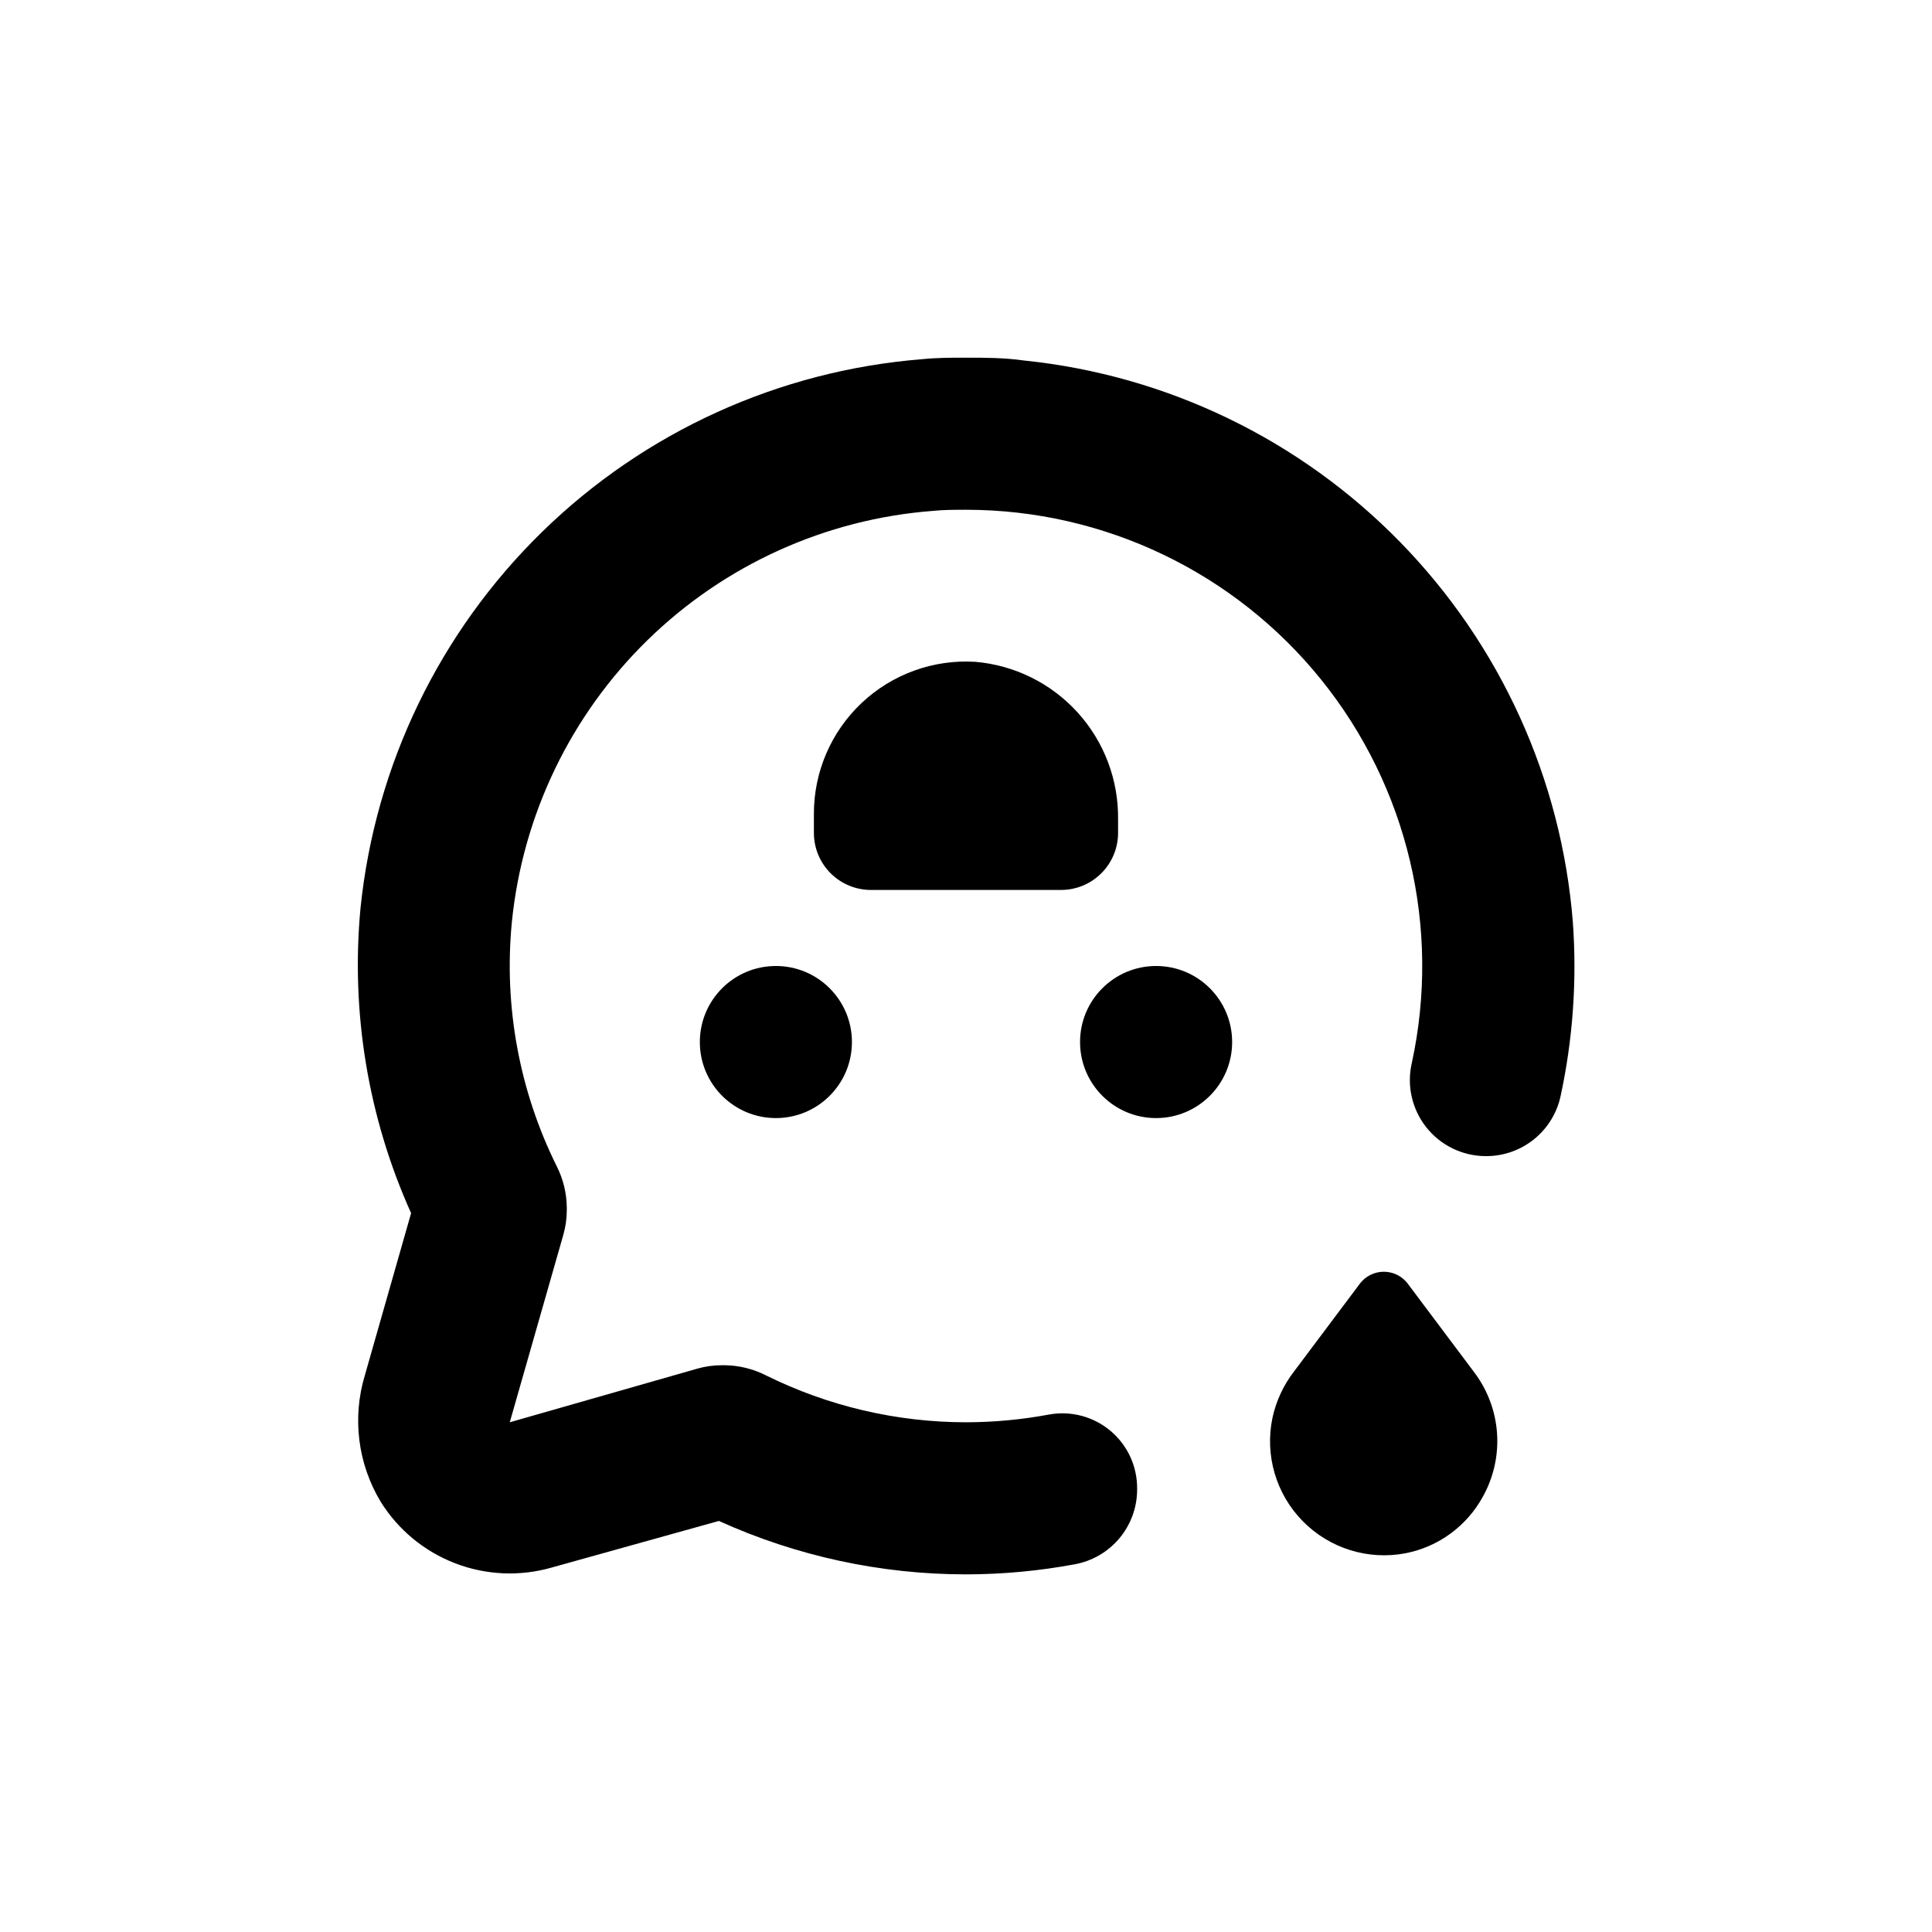
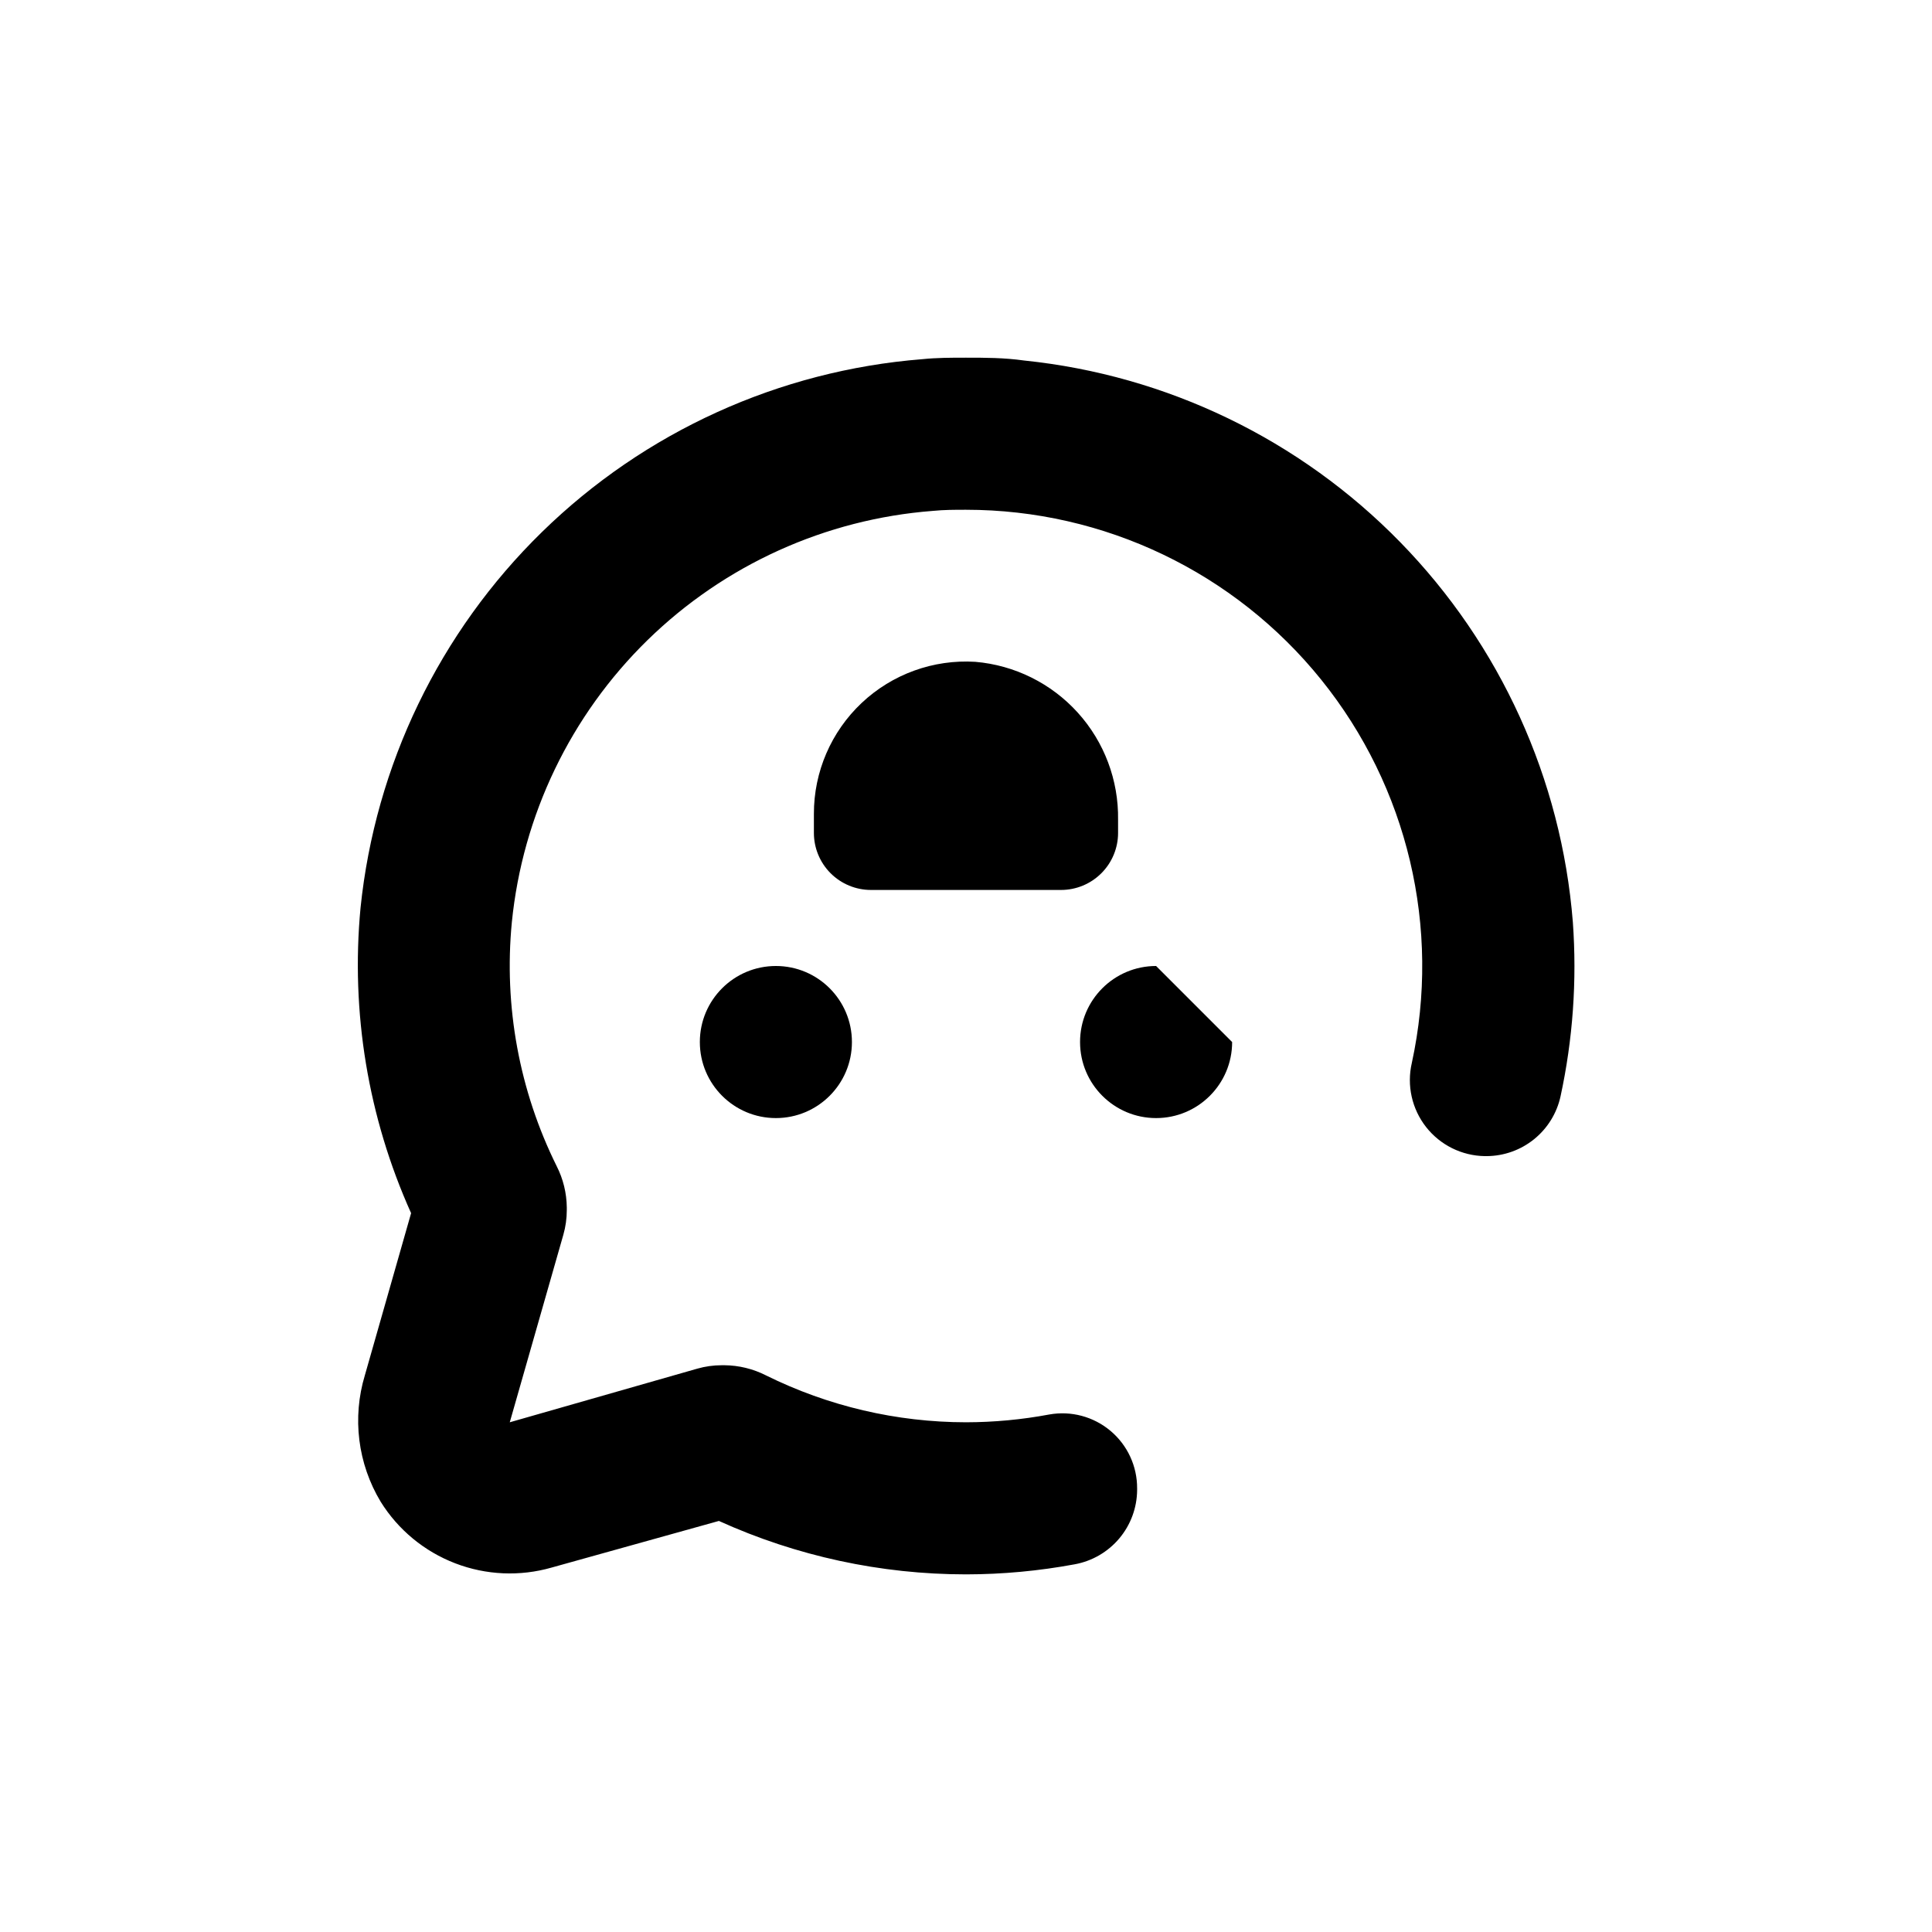
<svg xmlns="http://www.w3.org/2000/svg" fill="#000000" width="800px" height="800px" version="1.1" viewBox="144 144 512 512">
  <g>
-     <path d="m470.53 420.15c0 11.129-9.023 20.152-20.152 20.152s-20.152-9.023-20.152-20.152c0-11.133 9.023-20.152 20.152-20.152s20.152 9.02 20.152 20.152" />
+     <path d="m470.53 420.15c0 11.129-9.023 20.152-20.152 20.152s-20.152-9.023-20.152-20.152c0-11.133 9.023-20.152 20.152-20.152" />
    <path d="m369.77 420.15c0 11.129-9.023 20.152-20.152 20.152-11.129 0-20.152-9.023-20.152-20.152 0-11.133 9.023-20.152 20.152-20.152 11.129 0 20.152 9.02 20.152 20.152" />
    <path d="m440.3 364.73v-3.477c0.164-10.469-3.648-20.617-10.672-28.387-7.023-7.769-16.73-12.586-27.164-13.477-11.113-0.684-22.008 3.262-30.109 10.895-8.102 7.633-12.688 18.277-12.664 29.41v5.039-0.004c0 4.012 1.59 7.856 4.426 10.688 2.836 2.836 6.68 4.43 10.688 4.43h50.379c4.012 0 7.856-1.594 10.688-4.43 2.836-2.832 4.43-6.676 4.43-10.688z" />
    <path d="m560.82 388.36c-3.016-37.891-19.215-73.527-45.777-100.71-26.562-27.191-61.812-44.211-99.625-48.109-5.34-0.754-10.379-0.754-15.414-0.754-3.879 0-7.758 0-11.637 0.402h-0.004c-37.891 3.016-73.527 19.211-100.71 45.773-27.191 26.562-44.211 61.812-48.109 99.625-2.621 27.676 2 55.559 13.402 80.91l-12.242 42.926c-3.414 11.273-1.895 23.465 4.18 33.555 4.633 7.441 11.566 13.168 19.75 16.312 8.184 3.148 17.168 3.539 25.594 1.117l44.285-12.344c20.574 9.328 42.902 14.156 65.496 14.16 9.664-0.012 19.312-0.906 28.816-2.672 4.609-0.844 8.781-3.266 11.797-6.852 3.016-3.586 4.688-8.109 4.727-12.797v-0.453c0.031-5.879-2.547-11.465-7.047-15.25-4.496-3.789-10.441-5.379-16.227-4.348-7.277 1.363-14.664 2.055-22.066 2.066-18.406-0.012-36.562-4.269-53.051-12.445-3.391-1.719-7.133-2.633-10.934-2.672h-0.758c-2.195 0-4.383 0.305-6.496 0.91l-49.676 14.207 14.207-49.727c0.602-2.113 0.906-4.301 0.906-6.5v-0.707c-0.039-3.801-0.953-7.539-2.672-10.93-9.926-20.012-14.043-42.406-11.891-64.641 2.84-28.375 15.57-54.848 35.961-74.781 20.395-19.93 47.152-32.055 75.586-34.242 2.973-0.301 5.894-0.301 8.816-0.301 36.578 0 71.188 16.562 94.137 45.043 22.953 28.48 31.777 65.82 24.004 101.56-1.371 5.938 0.016 12.172 3.773 16.969 3.758 4.793 9.484 7.633 15.574 7.719h0.555c4.555-0.039 8.957-1.617 12.5-4.481 3.539-2.863 6.008-6.844 6.996-11.289 3.293-15.18 4.394-30.754 3.277-46.25z" />
-     <path d="m504.49 484.04-17.531 23.375c-2.812 3.633-4.777 7.852-5.746 12.344-2.066 9.895 0.949 20.164 8.035 27.371 7.086 7.211 17.305 10.398 27.234 8.5 8.766-1.711 16.305-7.258 20.555-15.113 2.82-5.109 4.102-10.922 3.691-16.742-0.414-5.82-2.5-11.395-6.008-16.055l-17.836-23.781c-1.527-1.863-3.812-2.934-6.223-2.914-2.406 0.02-4.676 1.129-6.172 3.016z" />
  </g>
</svg>